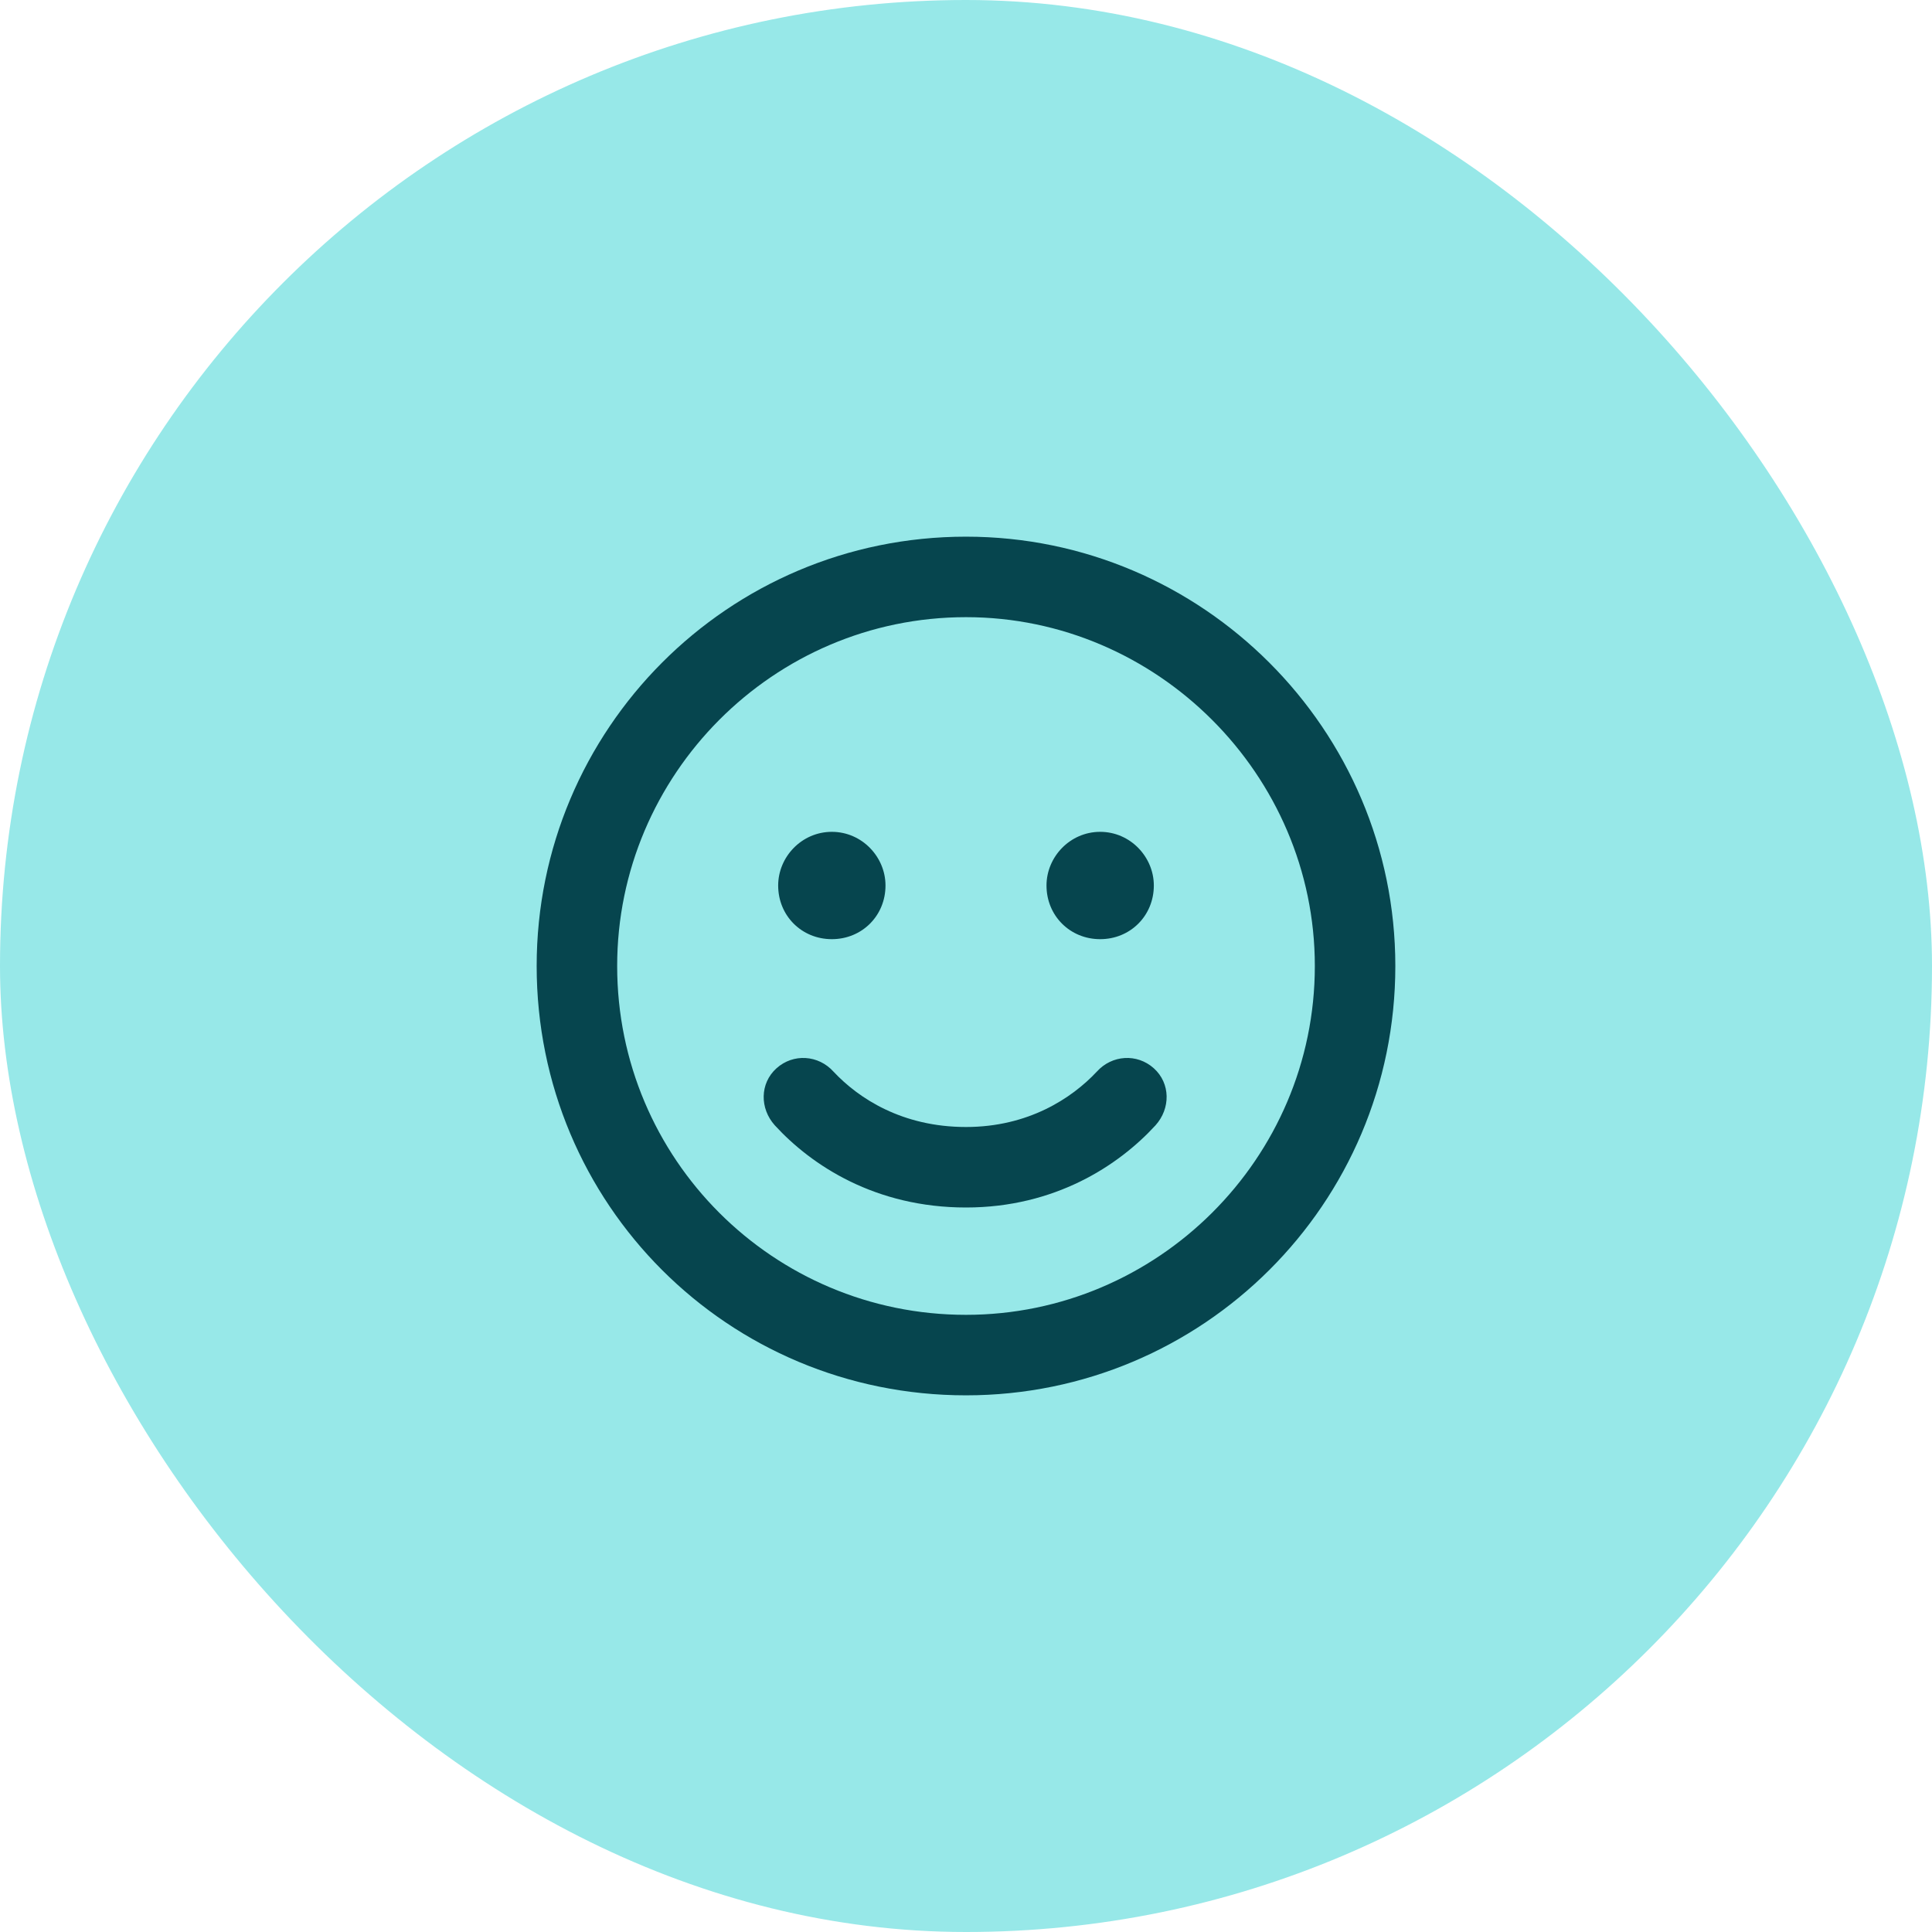
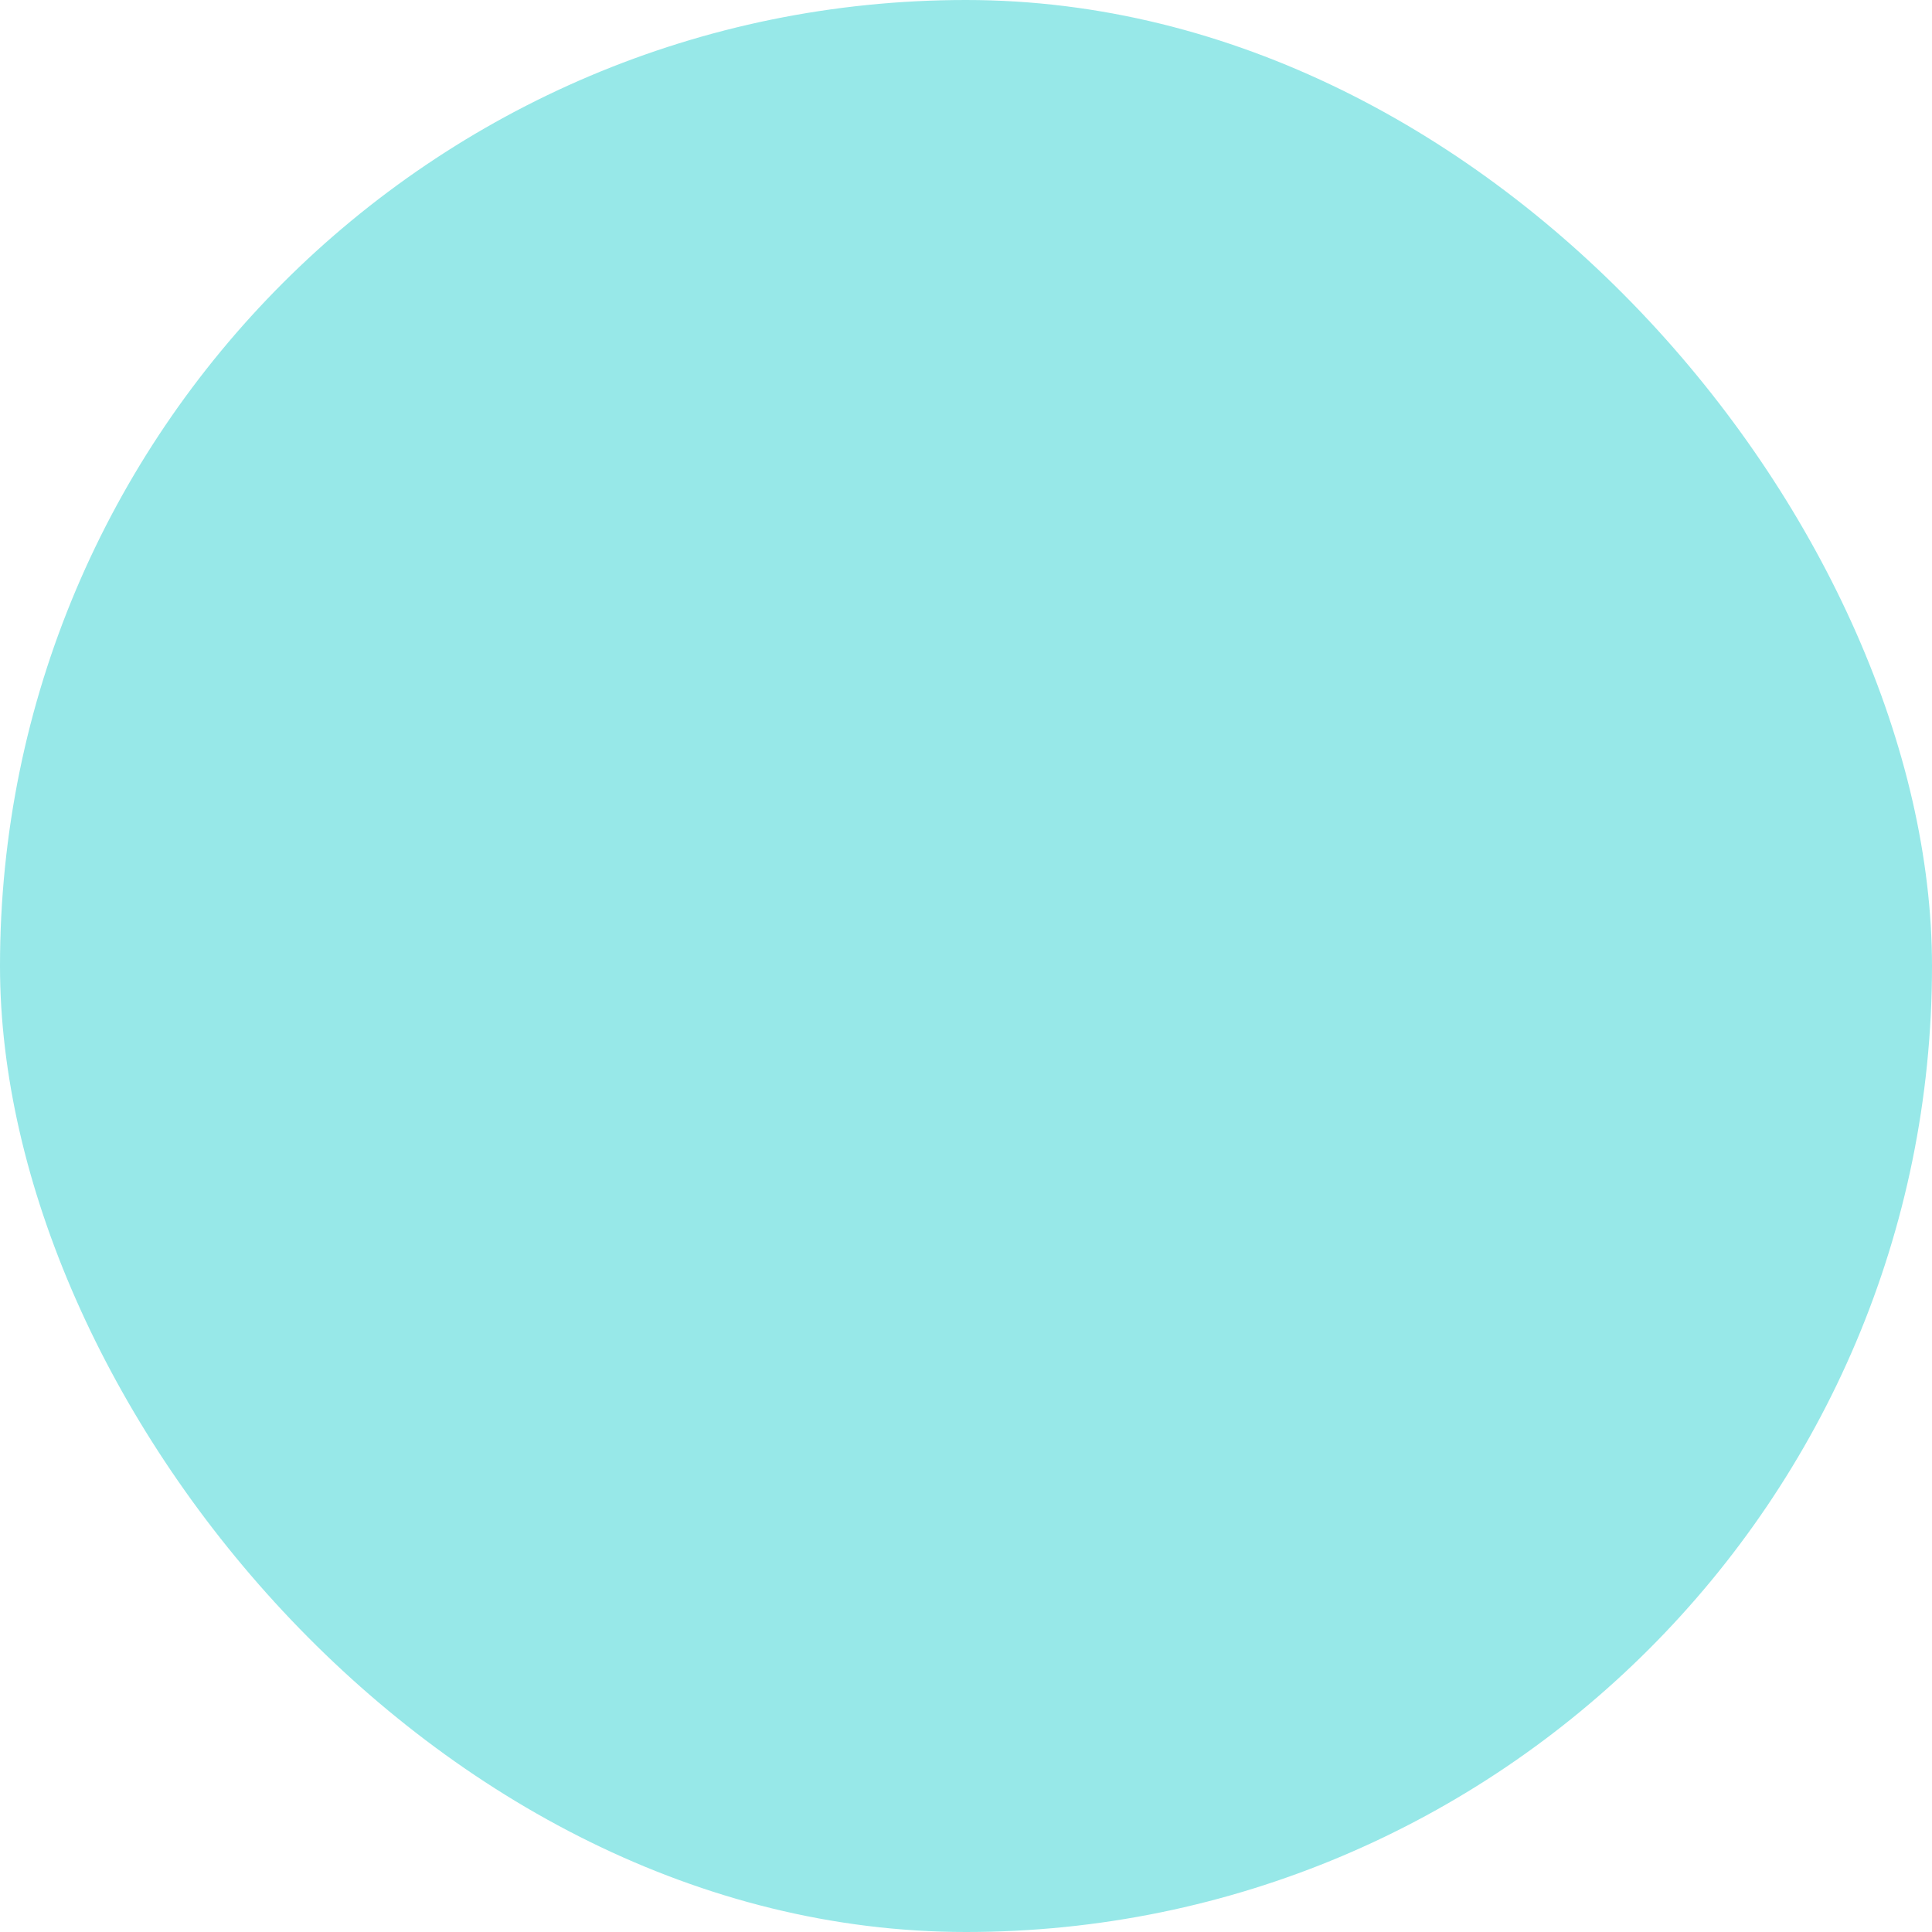
<svg xmlns="http://www.w3.org/2000/svg" width="54" height="54" viewBox="0 0 54 54" fill="none">
  <rect width="54" height="54" rx="27" fill="#97E8E8" />
-   <path d="M27 31.5C28.734 31.5 29.953 30.703 30.656 29.953C31.078 29.484 31.781 29.438 32.25 29.859C32.719 30.281 32.719 30.984 32.297 31.453C31.266 32.578 29.484 33.75 27 33.75C24.469 33.75 22.688 32.578 21.656 31.453C21.234 30.984 21.234 30.281 21.703 29.859C22.172 29.438 22.875 29.484 23.297 29.953C24 30.703 25.219 31.5 27 31.5ZM24.75 24.75C24.75 25.594 24.094 26.25 23.25 26.25C22.406 26.25 21.75 25.594 21.75 24.75C21.75 23.953 22.406 23.25 23.25 23.25C24.094 23.25 24.75 23.953 24.75 24.75ZM29.25 24.75C29.25 23.953 29.906 23.25 30.75 23.25C31.594 23.25 32.25 23.953 32.25 24.75C32.25 25.594 31.594 26.25 30.75 26.25C29.906 26.25 29.25 25.594 29.25 24.75ZM39 27C39 33.656 33.609 39 27 39C20.344 39 15 33.656 15 27C15 20.391 20.344 15 27 15C33.609 15 39 20.391 39 27ZM27 17.25C21.609 17.25 17.25 21.656 17.25 27C17.25 32.391 21.609 36.75 27 36.75C32.344 36.75 36.75 32.391 36.75 27C36.75 21.656 32.344 17.25 27 17.25Z" fill="#06454E" />
</svg>